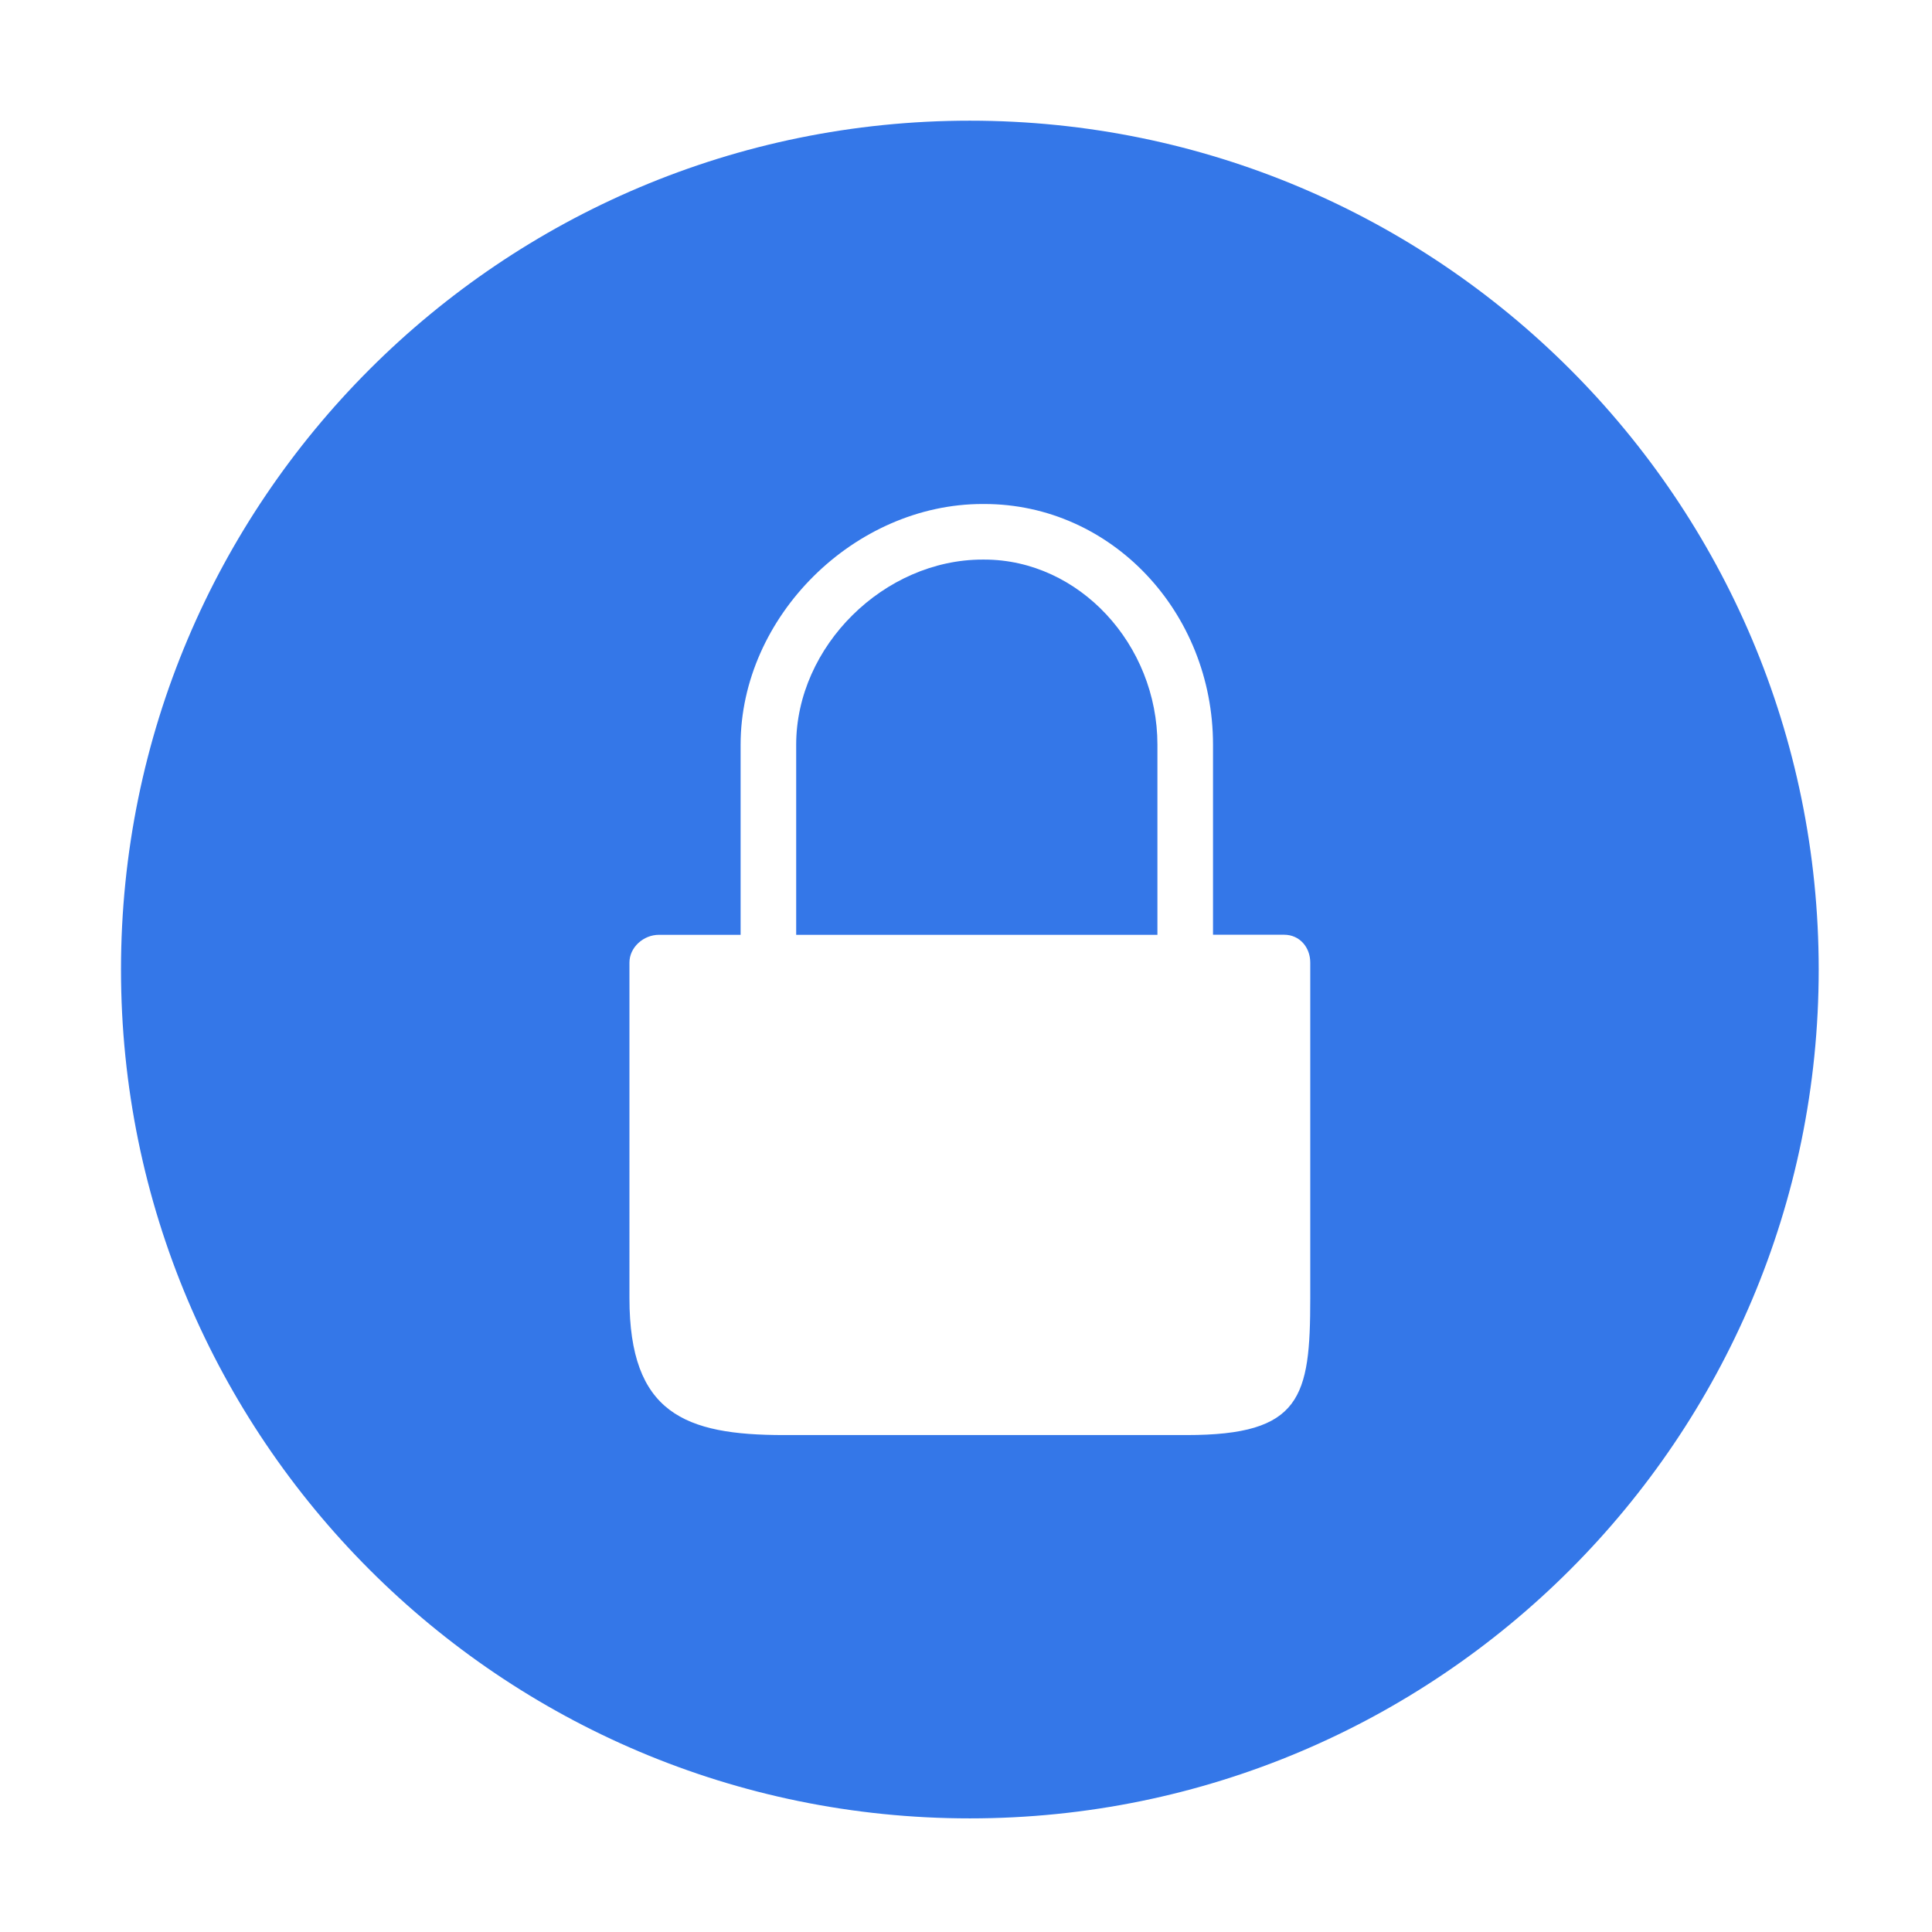
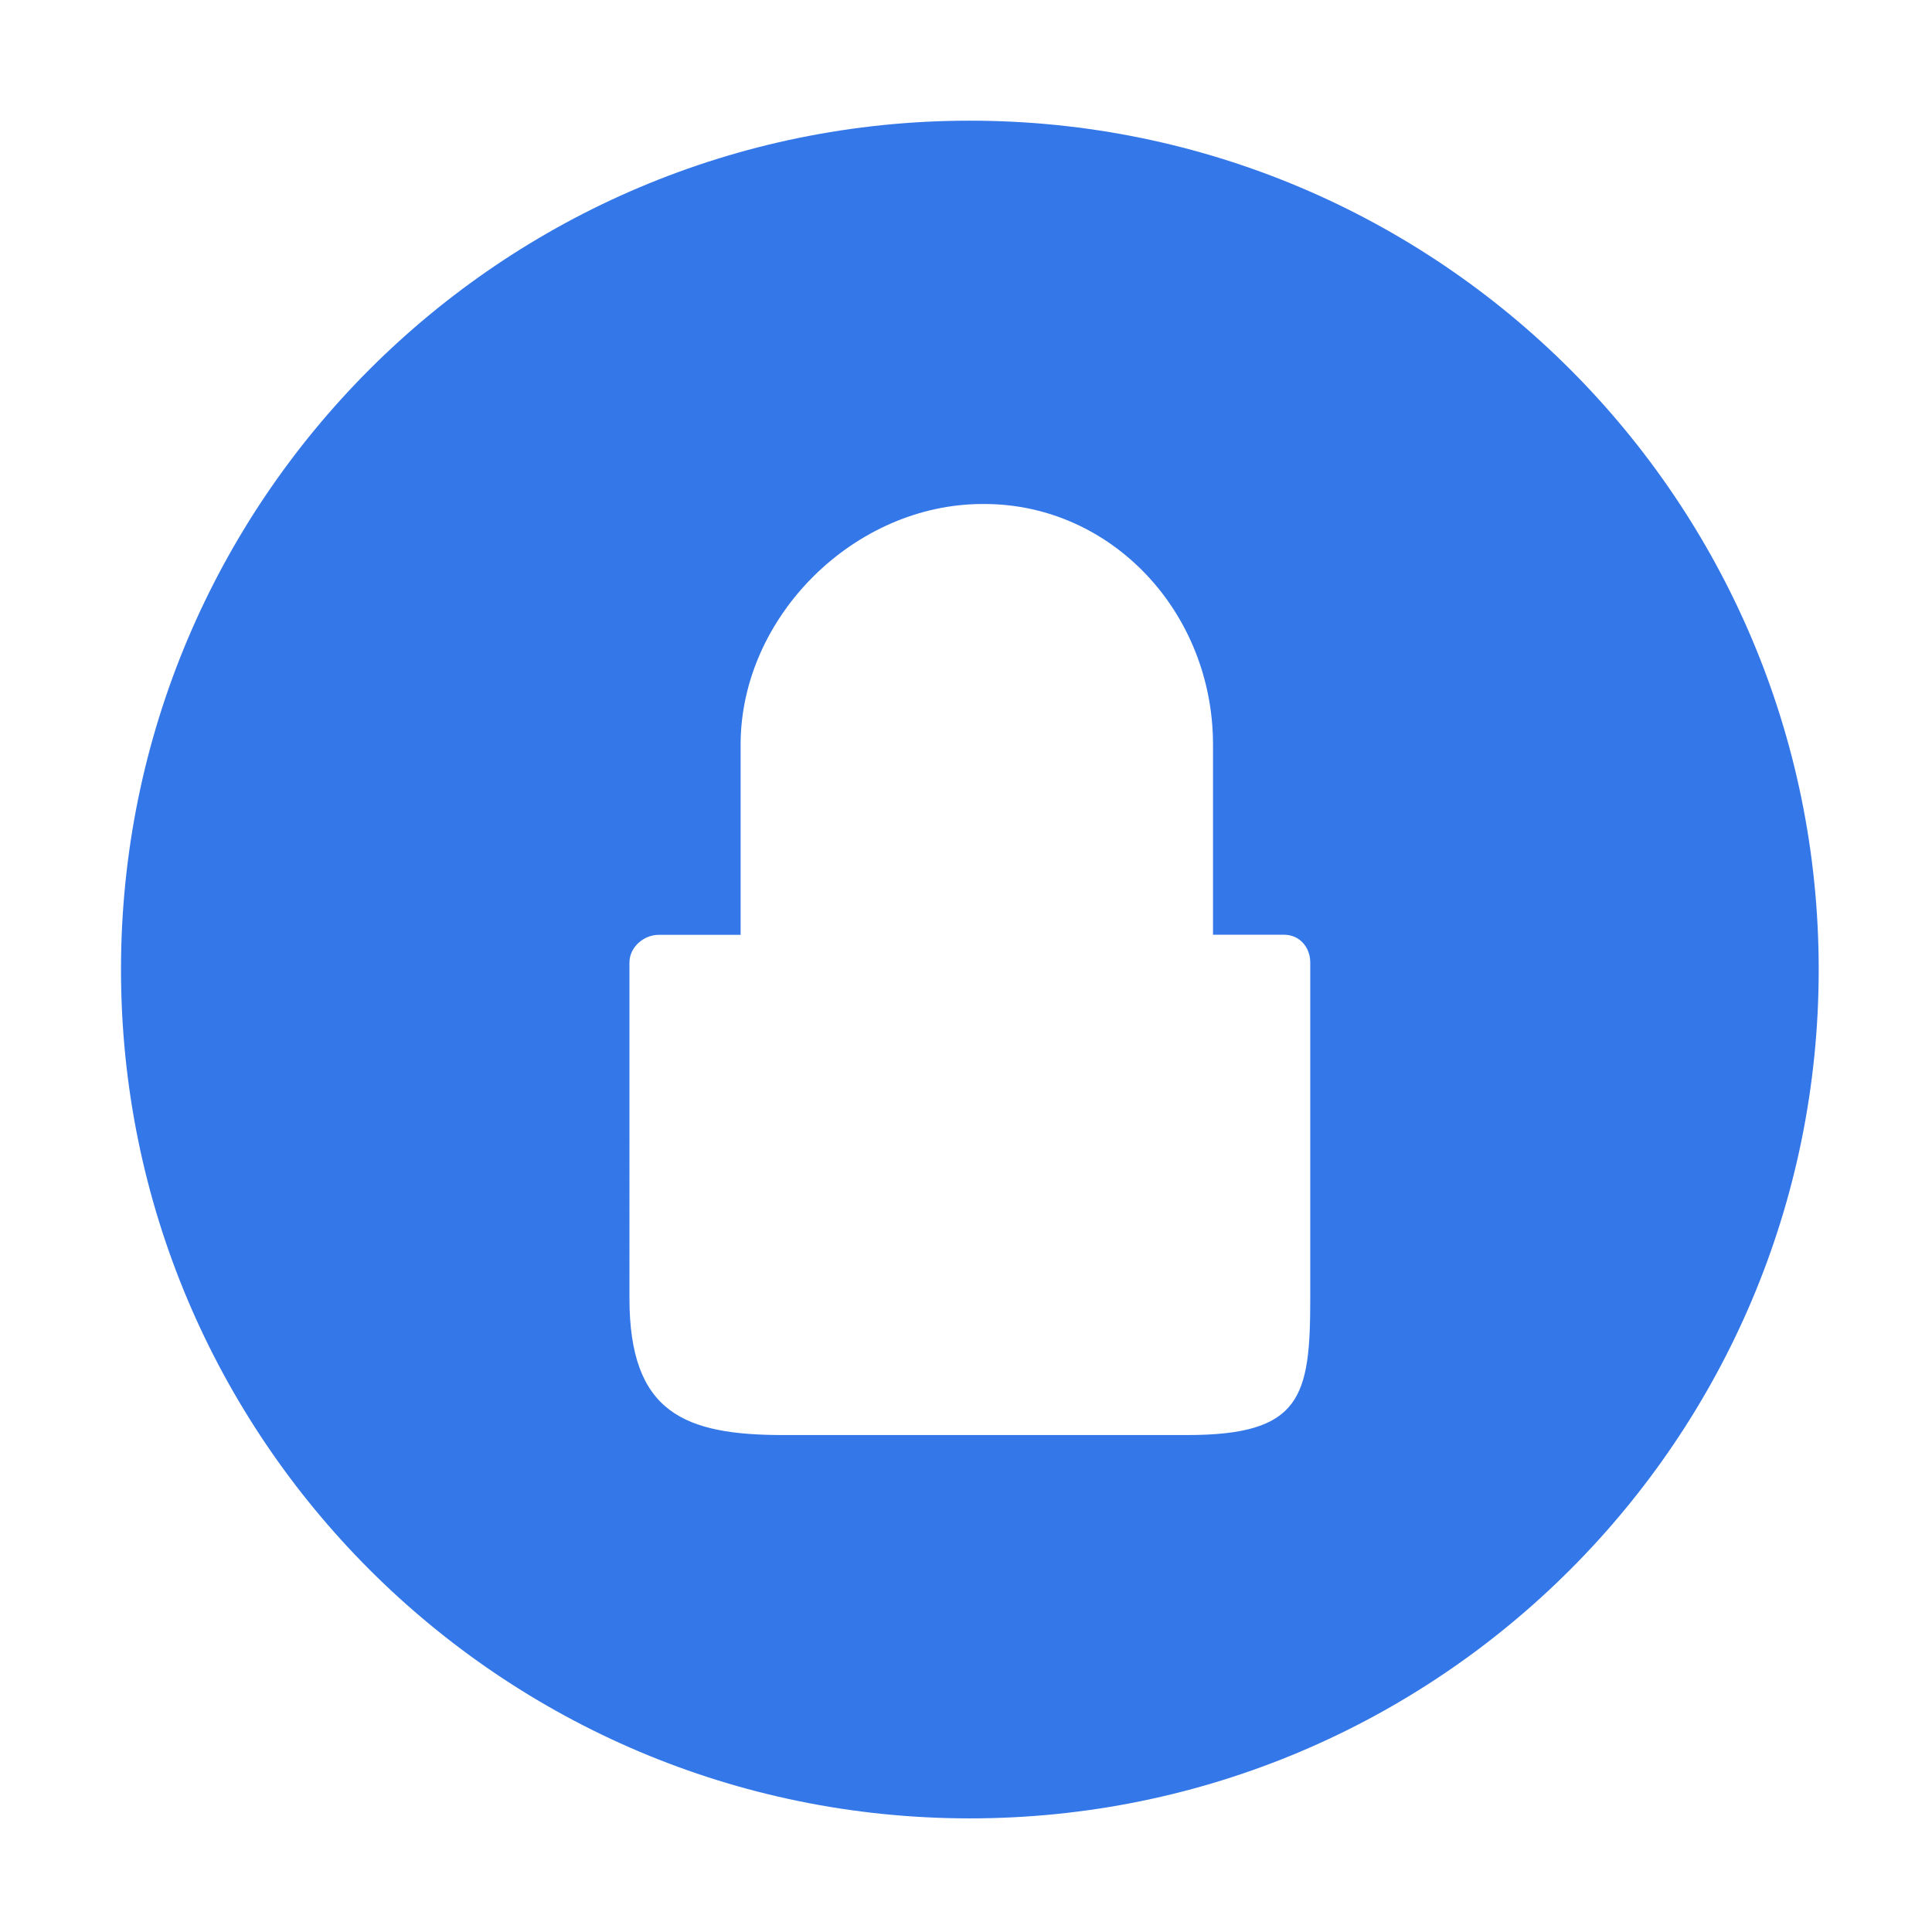
<svg xmlns="http://www.w3.org/2000/svg" t="1732102361722" class="icon" viewBox="0 0 1024 1024" version="1.1" p-id="29904" width="32" height="32">
  <path d="M514.041 63.962c-248.48 0-449.909 201.431-449.909 449.909S265.561 963.779 514.041 963.779s449.909-201.431 449.909-449.909S762.521 63.962 514.041 63.962zM694.465 688.063c0 52.663-4.833 72.548-65.387 72.548L415.482 760.611c-52.537 0-81.863-11.559-81.863-72.548L333.618 510.184c0-8.109 7.463-14.709 15.614-14.709l43.306 0 0-100.758c0-67.977 60.383-127.585 128.229-127.585l0.908 0c67.329 0 121.248 57.237 121.248 127.585l0 100.716 37.695 0c8.154 0 13.846 6.598 13.846 14.751L694.465 688.063z" fill="#3477E8" p-id="29905" />
-   <path d="M521.675 296.589l-0.908 0c-52.146 0-98.773 45.85-98.773 98.127l0 100.758 191.466 0 0-100.758C613.46 341.534 571.924 296.589 521.675 296.589z" fill="#3477E8" p-id="29906" />
</svg>